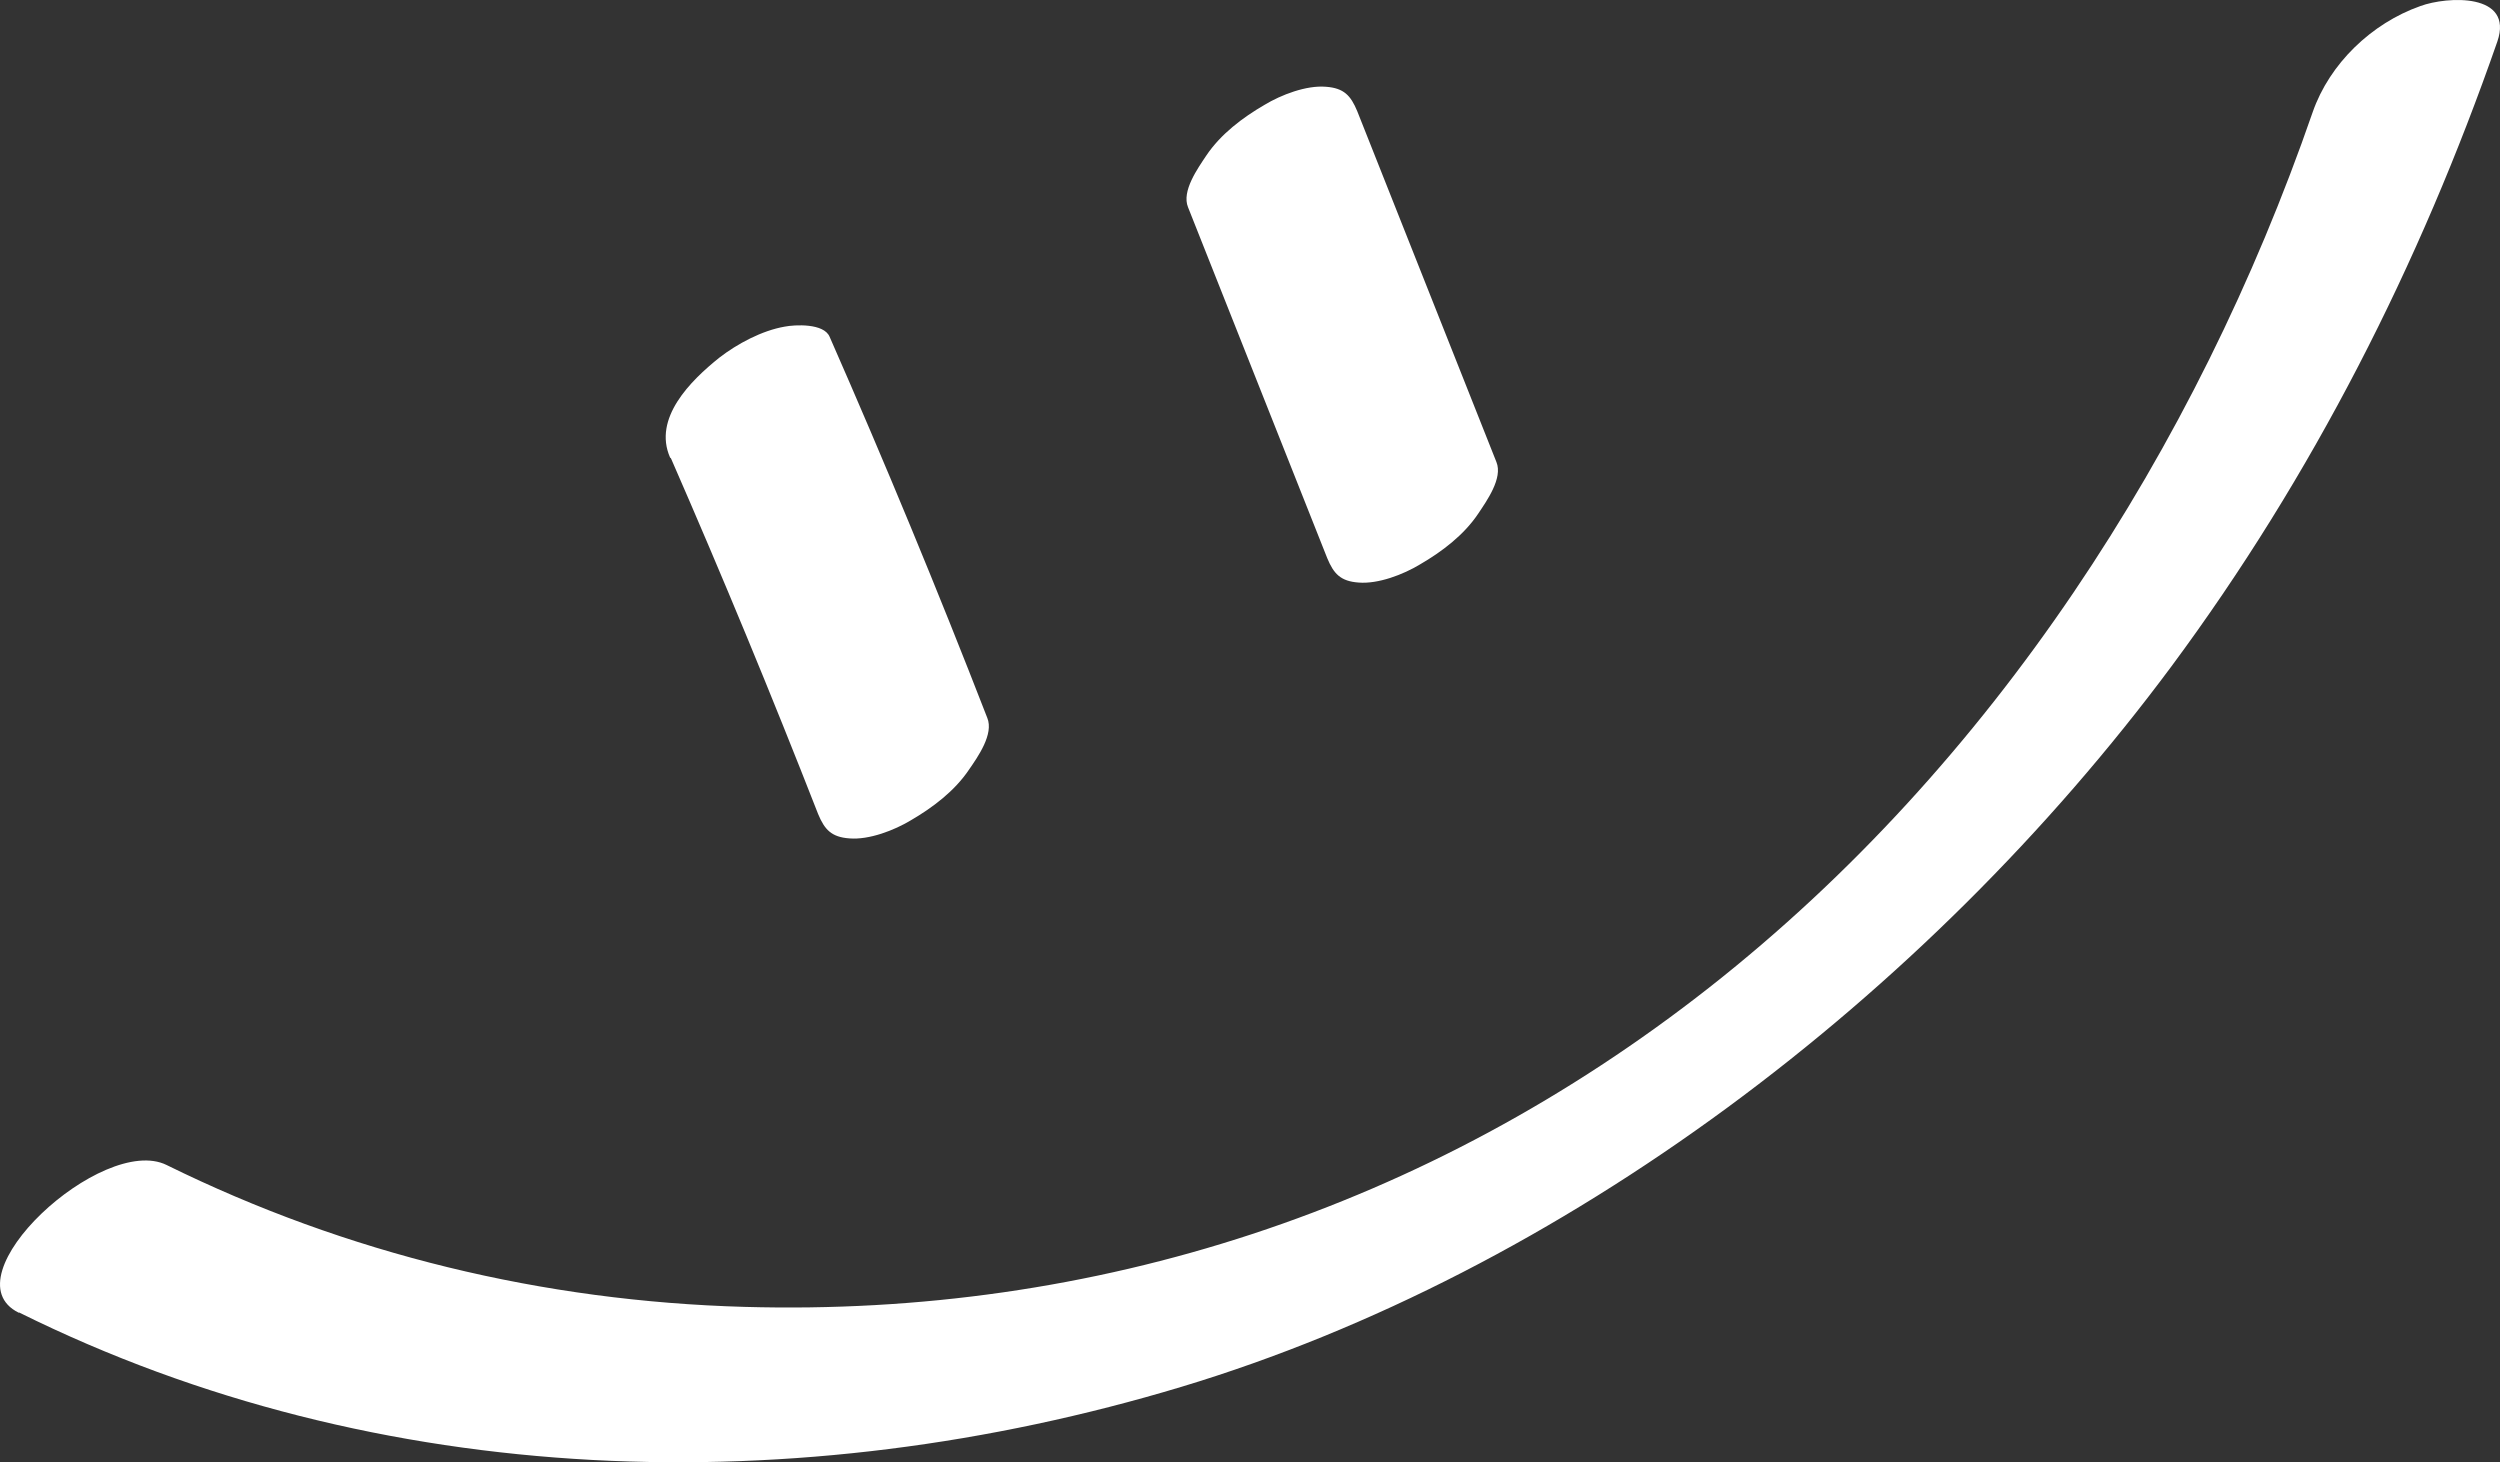
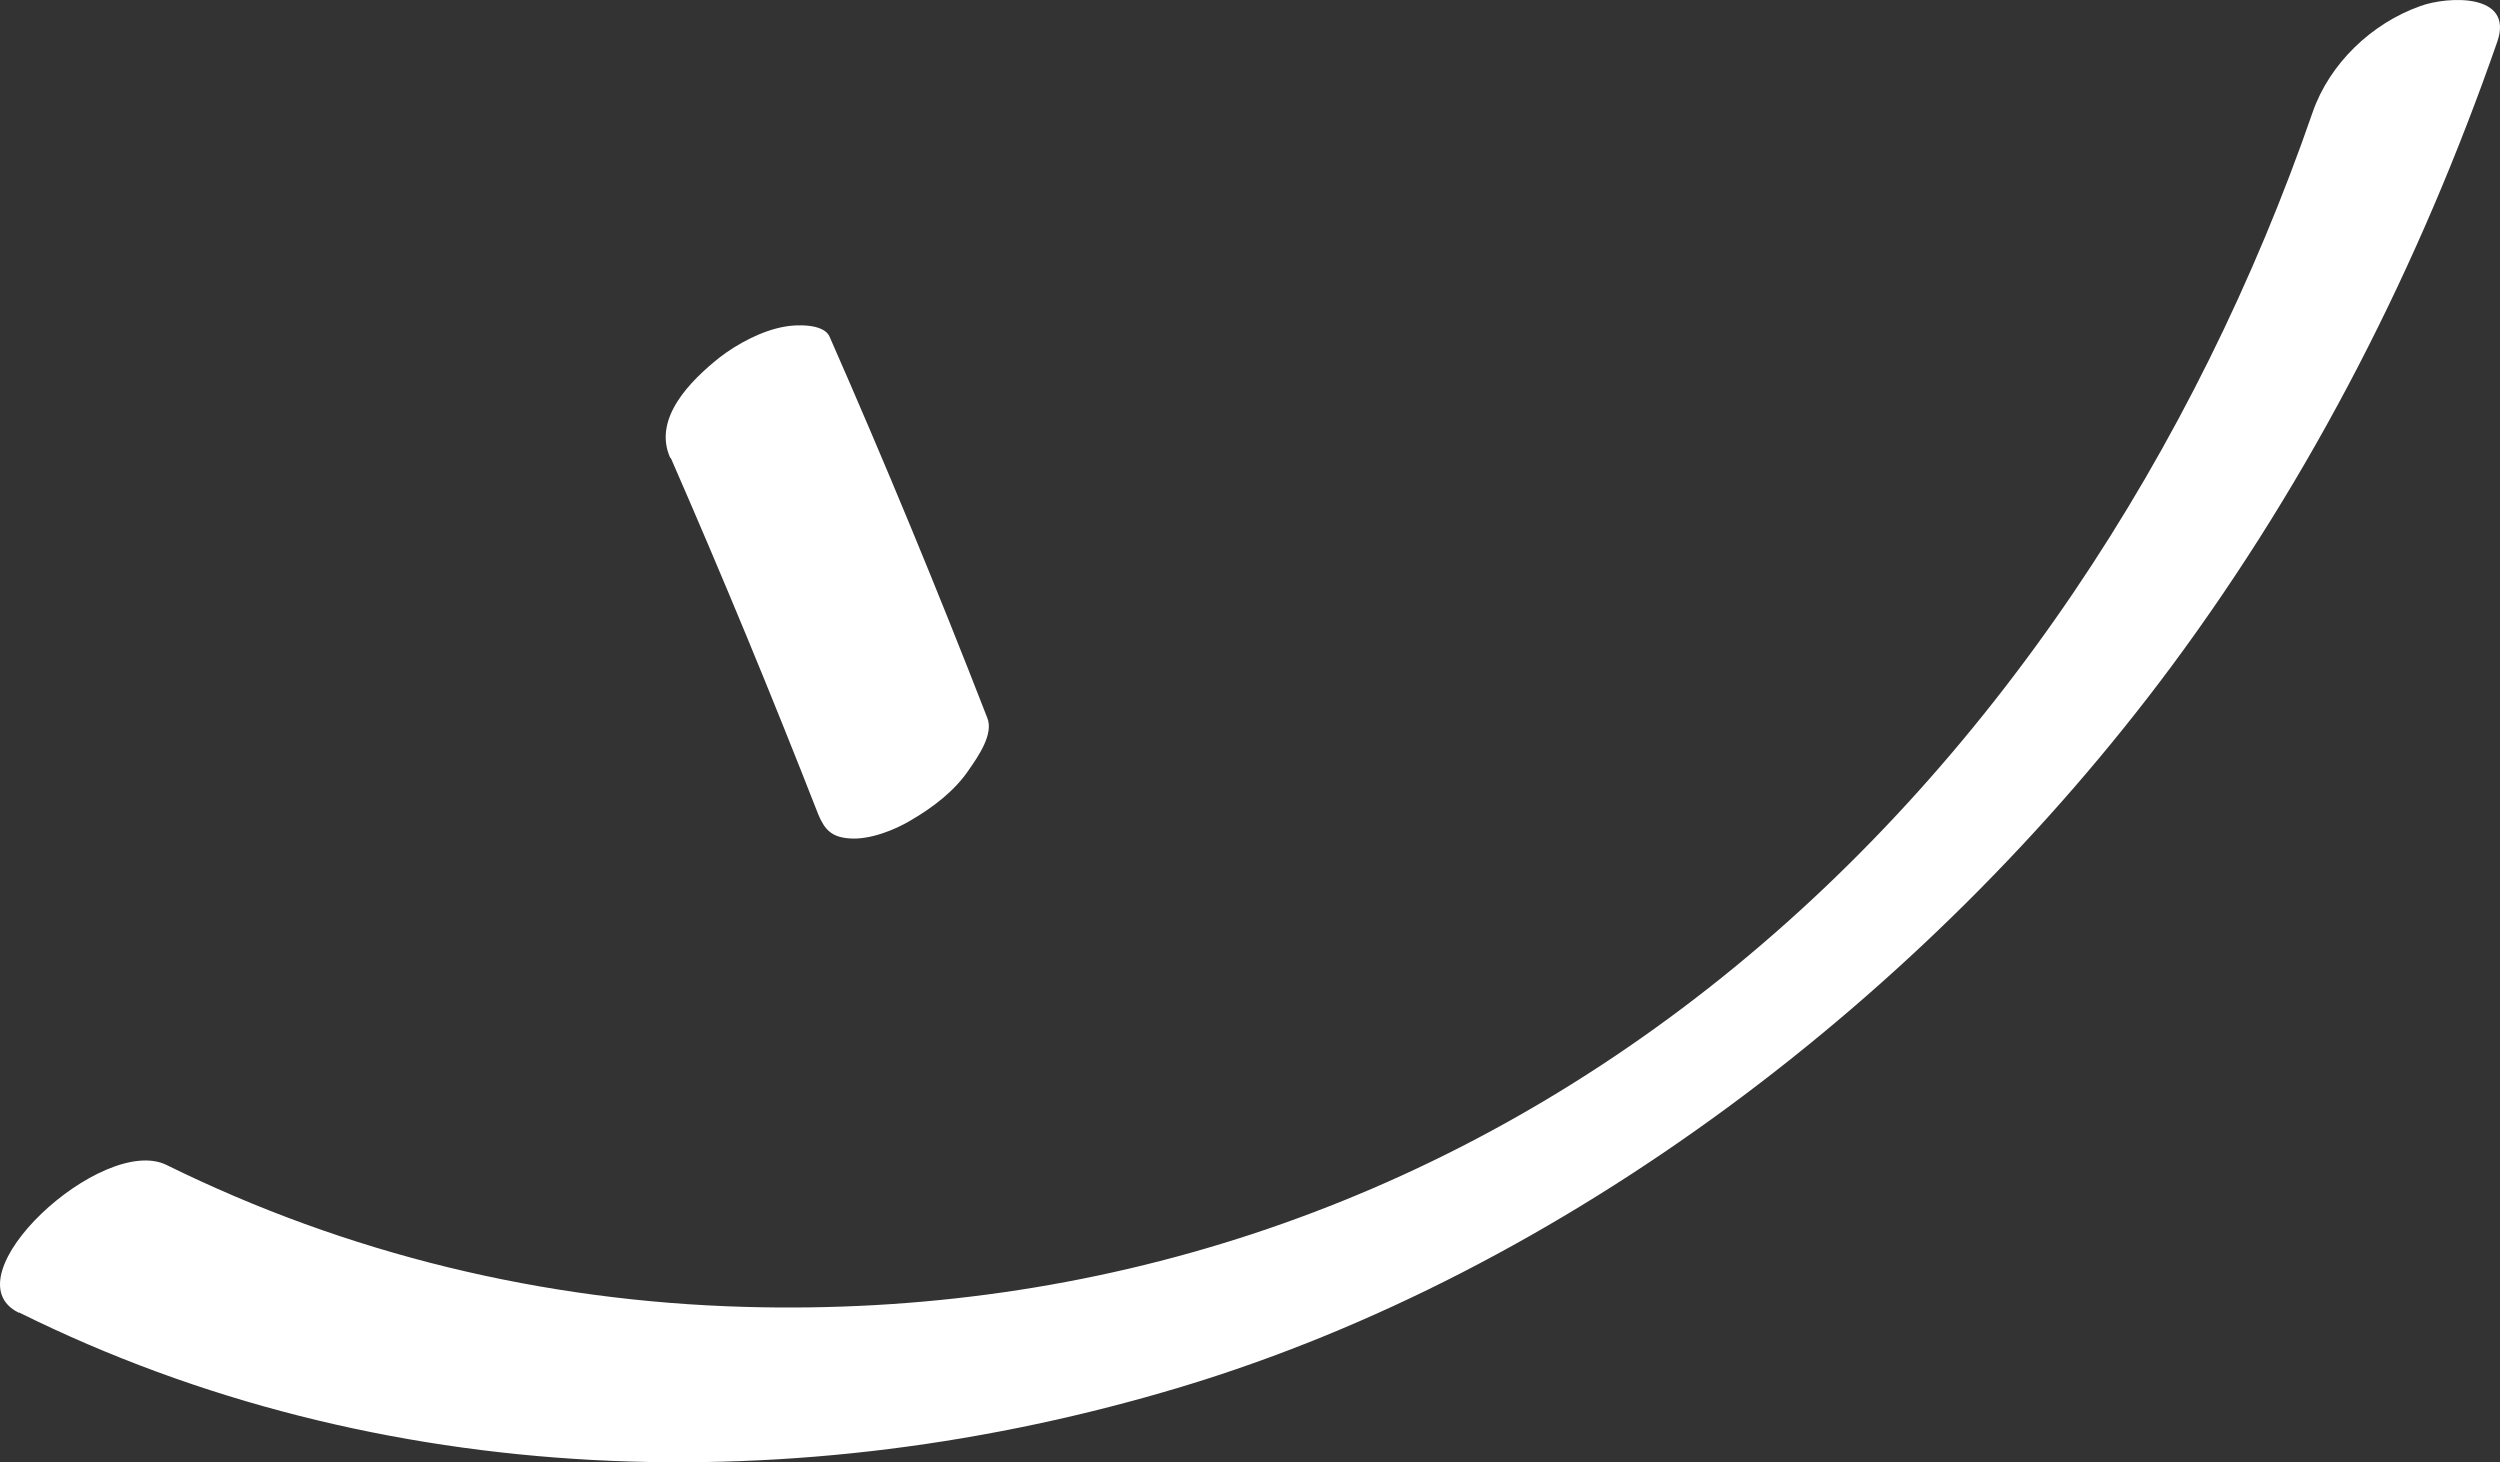
<svg xmlns="http://www.w3.org/2000/svg" width="106" height="62" viewBox="0 0 106 62" fill="none">
  <rect x="0" y="0" width="106" height="62" fill="#333333" stroke="none" />
  <path d="M28.448 19.432C30.626 24.418 32.706 29.445 34.687 34.512C34.962 35.177 35.254 35.493 36.013 35.548C36.847 35.619 37.919 35.204 38.618 34.782C39.546 34.242 40.476 33.542 41.088 32.63C41.462 32.088 42.144 31.123 41.861 30.439C39.754 25.012 37.52 19.613 35.177 14.282C34.934 13.696 33.698 13.766 33.272 13.849C32.305 14.015 31.251 14.583 30.502 15.163C29.274 16.145 27.677 17.735 28.412 19.401L28.448 19.432Z" fill="white" />
-   <path d="M50.373 8.788L56.274 23.664C56.549 24.329 56.841 24.644 57.6 24.7C58.435 24.771 59.506 24.356 60.205 23.933C61.133 23.394 62.063 22.694 62.675 21.781C63.029 21.248 63.731 20.275 63.448 19.59L57.547 4.715C57.272 4.05 56.98 3.734 56.221 3.679C55.386 3.608 54.315 4.023 53.616 4.446C52.688 4.985 51.758 5.685 51.146 6.597C50.792 7.131 50.09 8.104 50.373 8.788Z" fill="white" />
  <path d="M0.813 55.651C16.103 63.239 33.889 63.68 50.075 58.807C66.262 53.933 81.632 42.305 92.067 28.257C98.049 20.189 102.599 11.219 105.888 1.759C106.596 -0.313 103.759 -0.161 102.621 0.258C100.553 0.989 98.775 2.698 98.059 4.751C93.125 19.022 84.475 32.432 72.494 41.853C60.513 51.274 46.383 55.833 31.573 55.412C23.029 55.174 14.722 53.171 7.062 49.395C4.345 48.058 -2.272 54.145 0.794 55.659L0.813 55.651Z" fill="white" />
</svg>